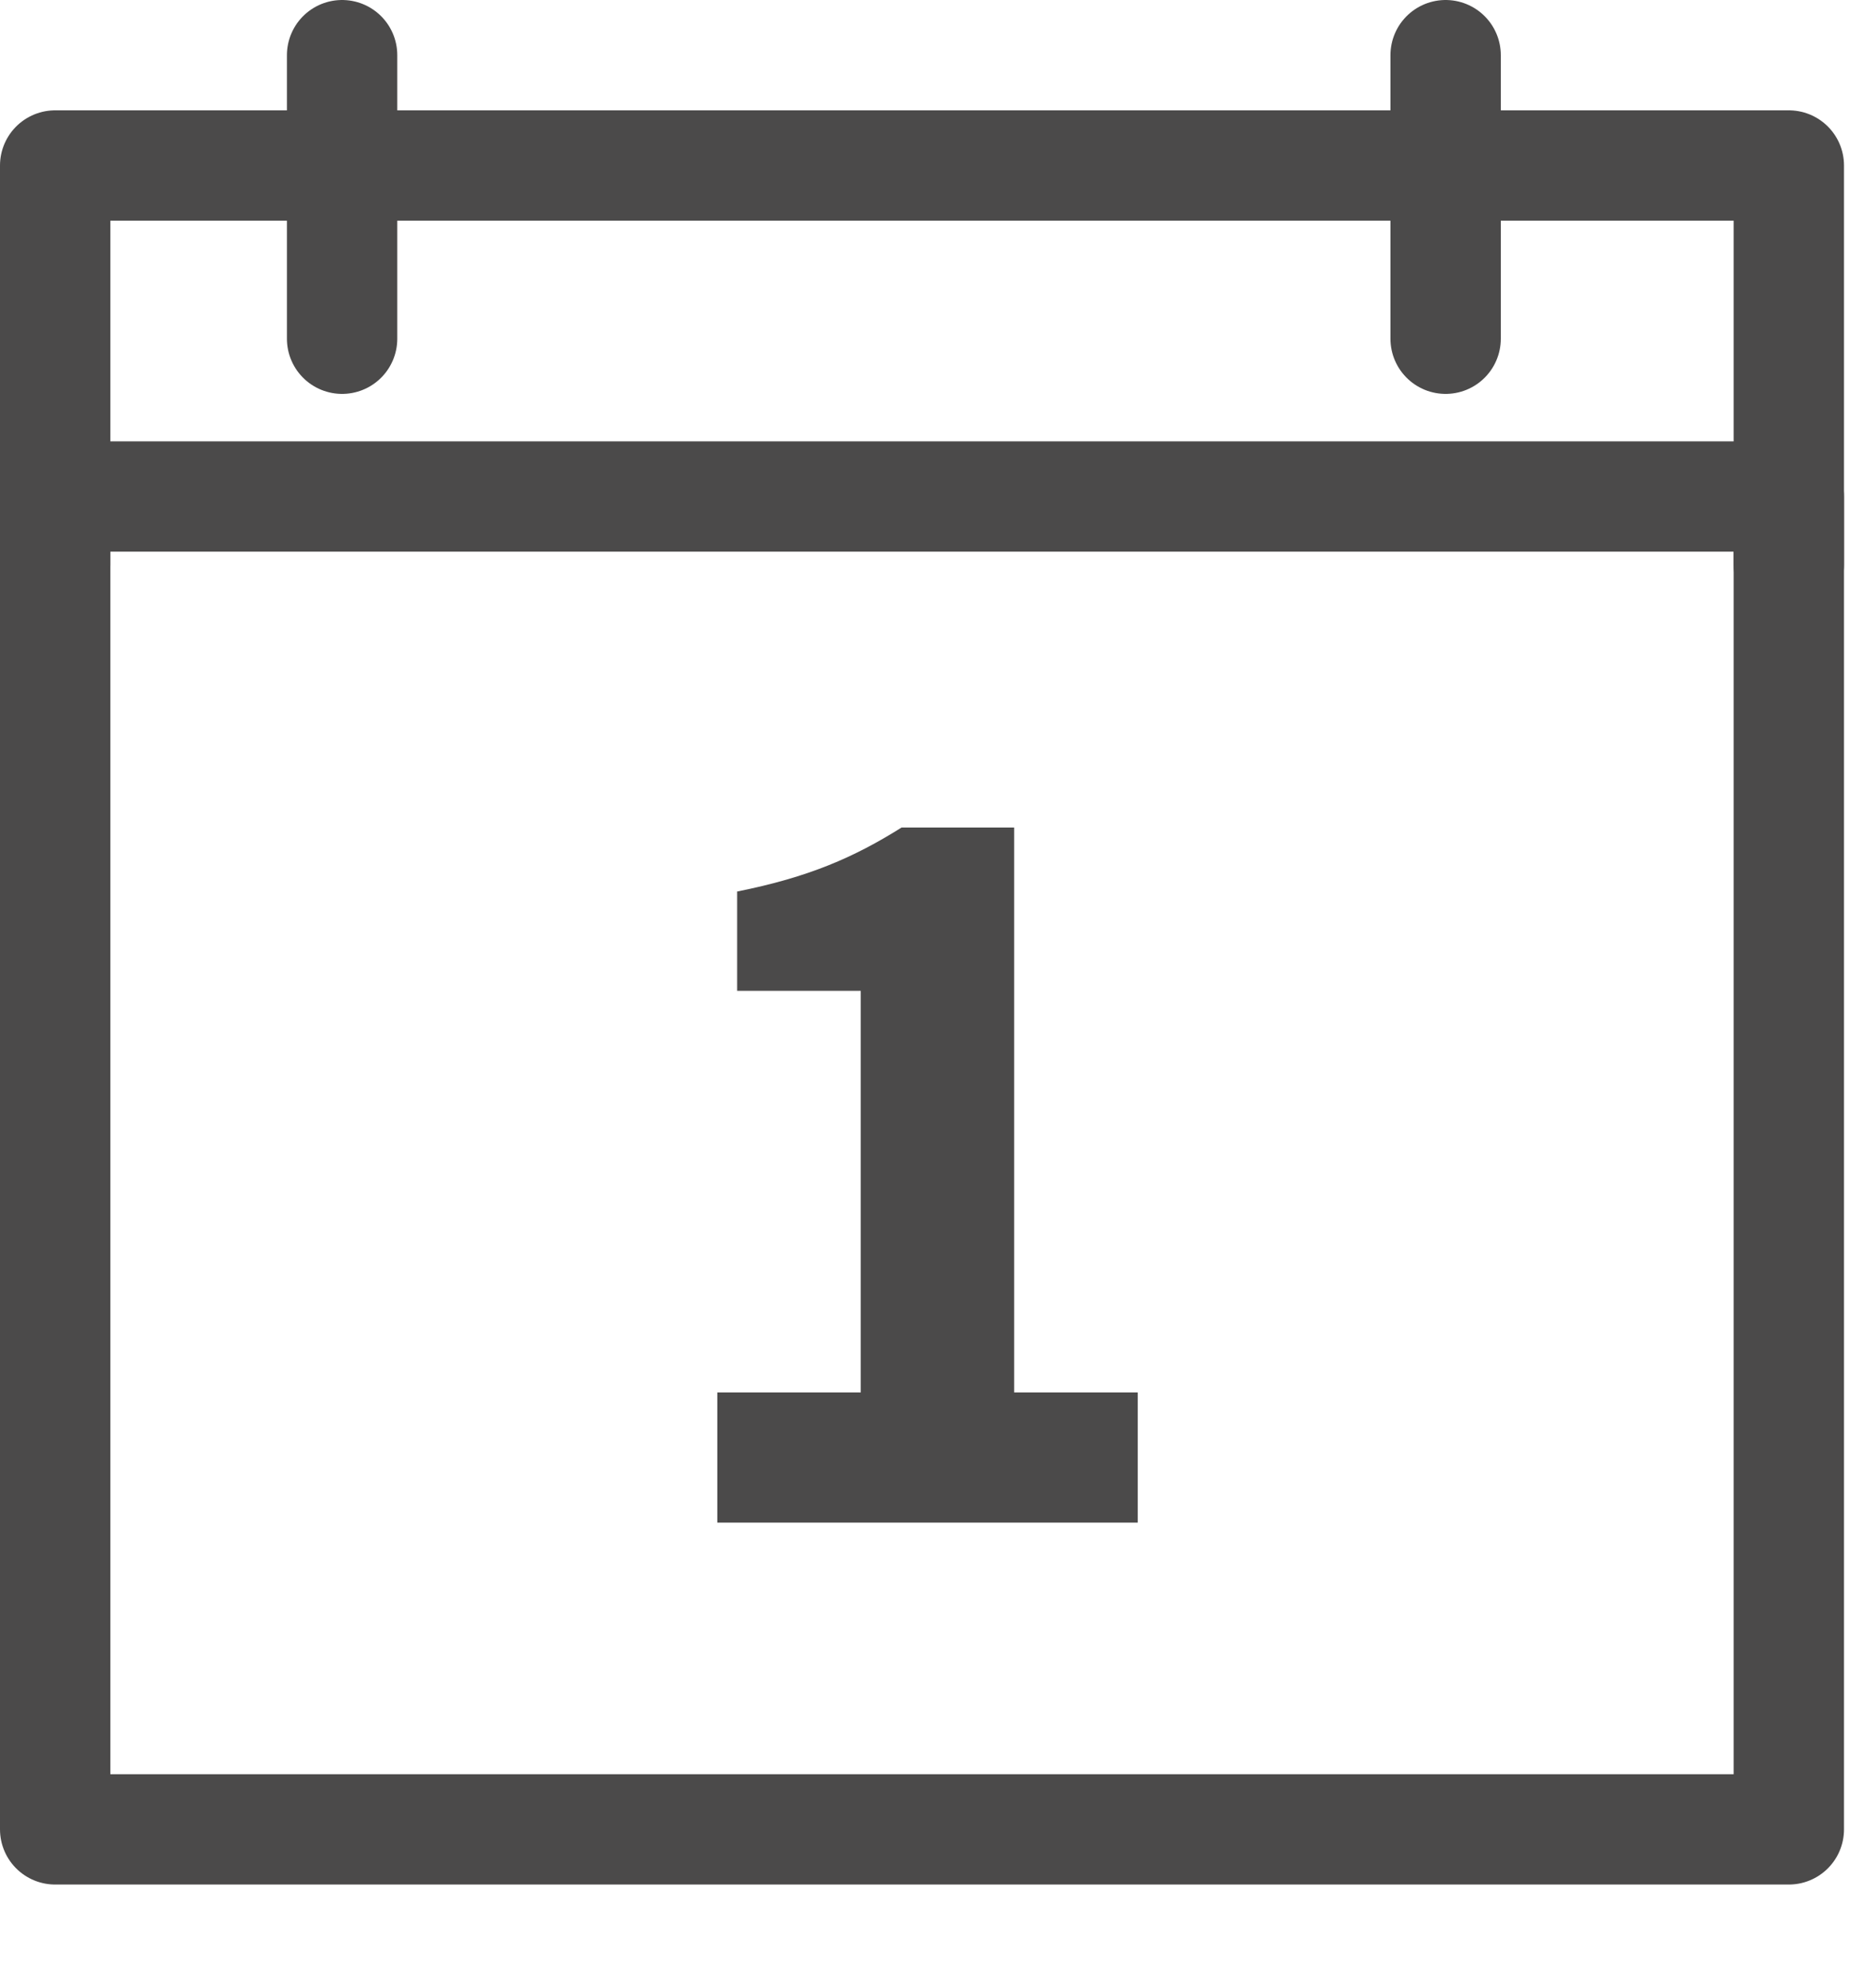
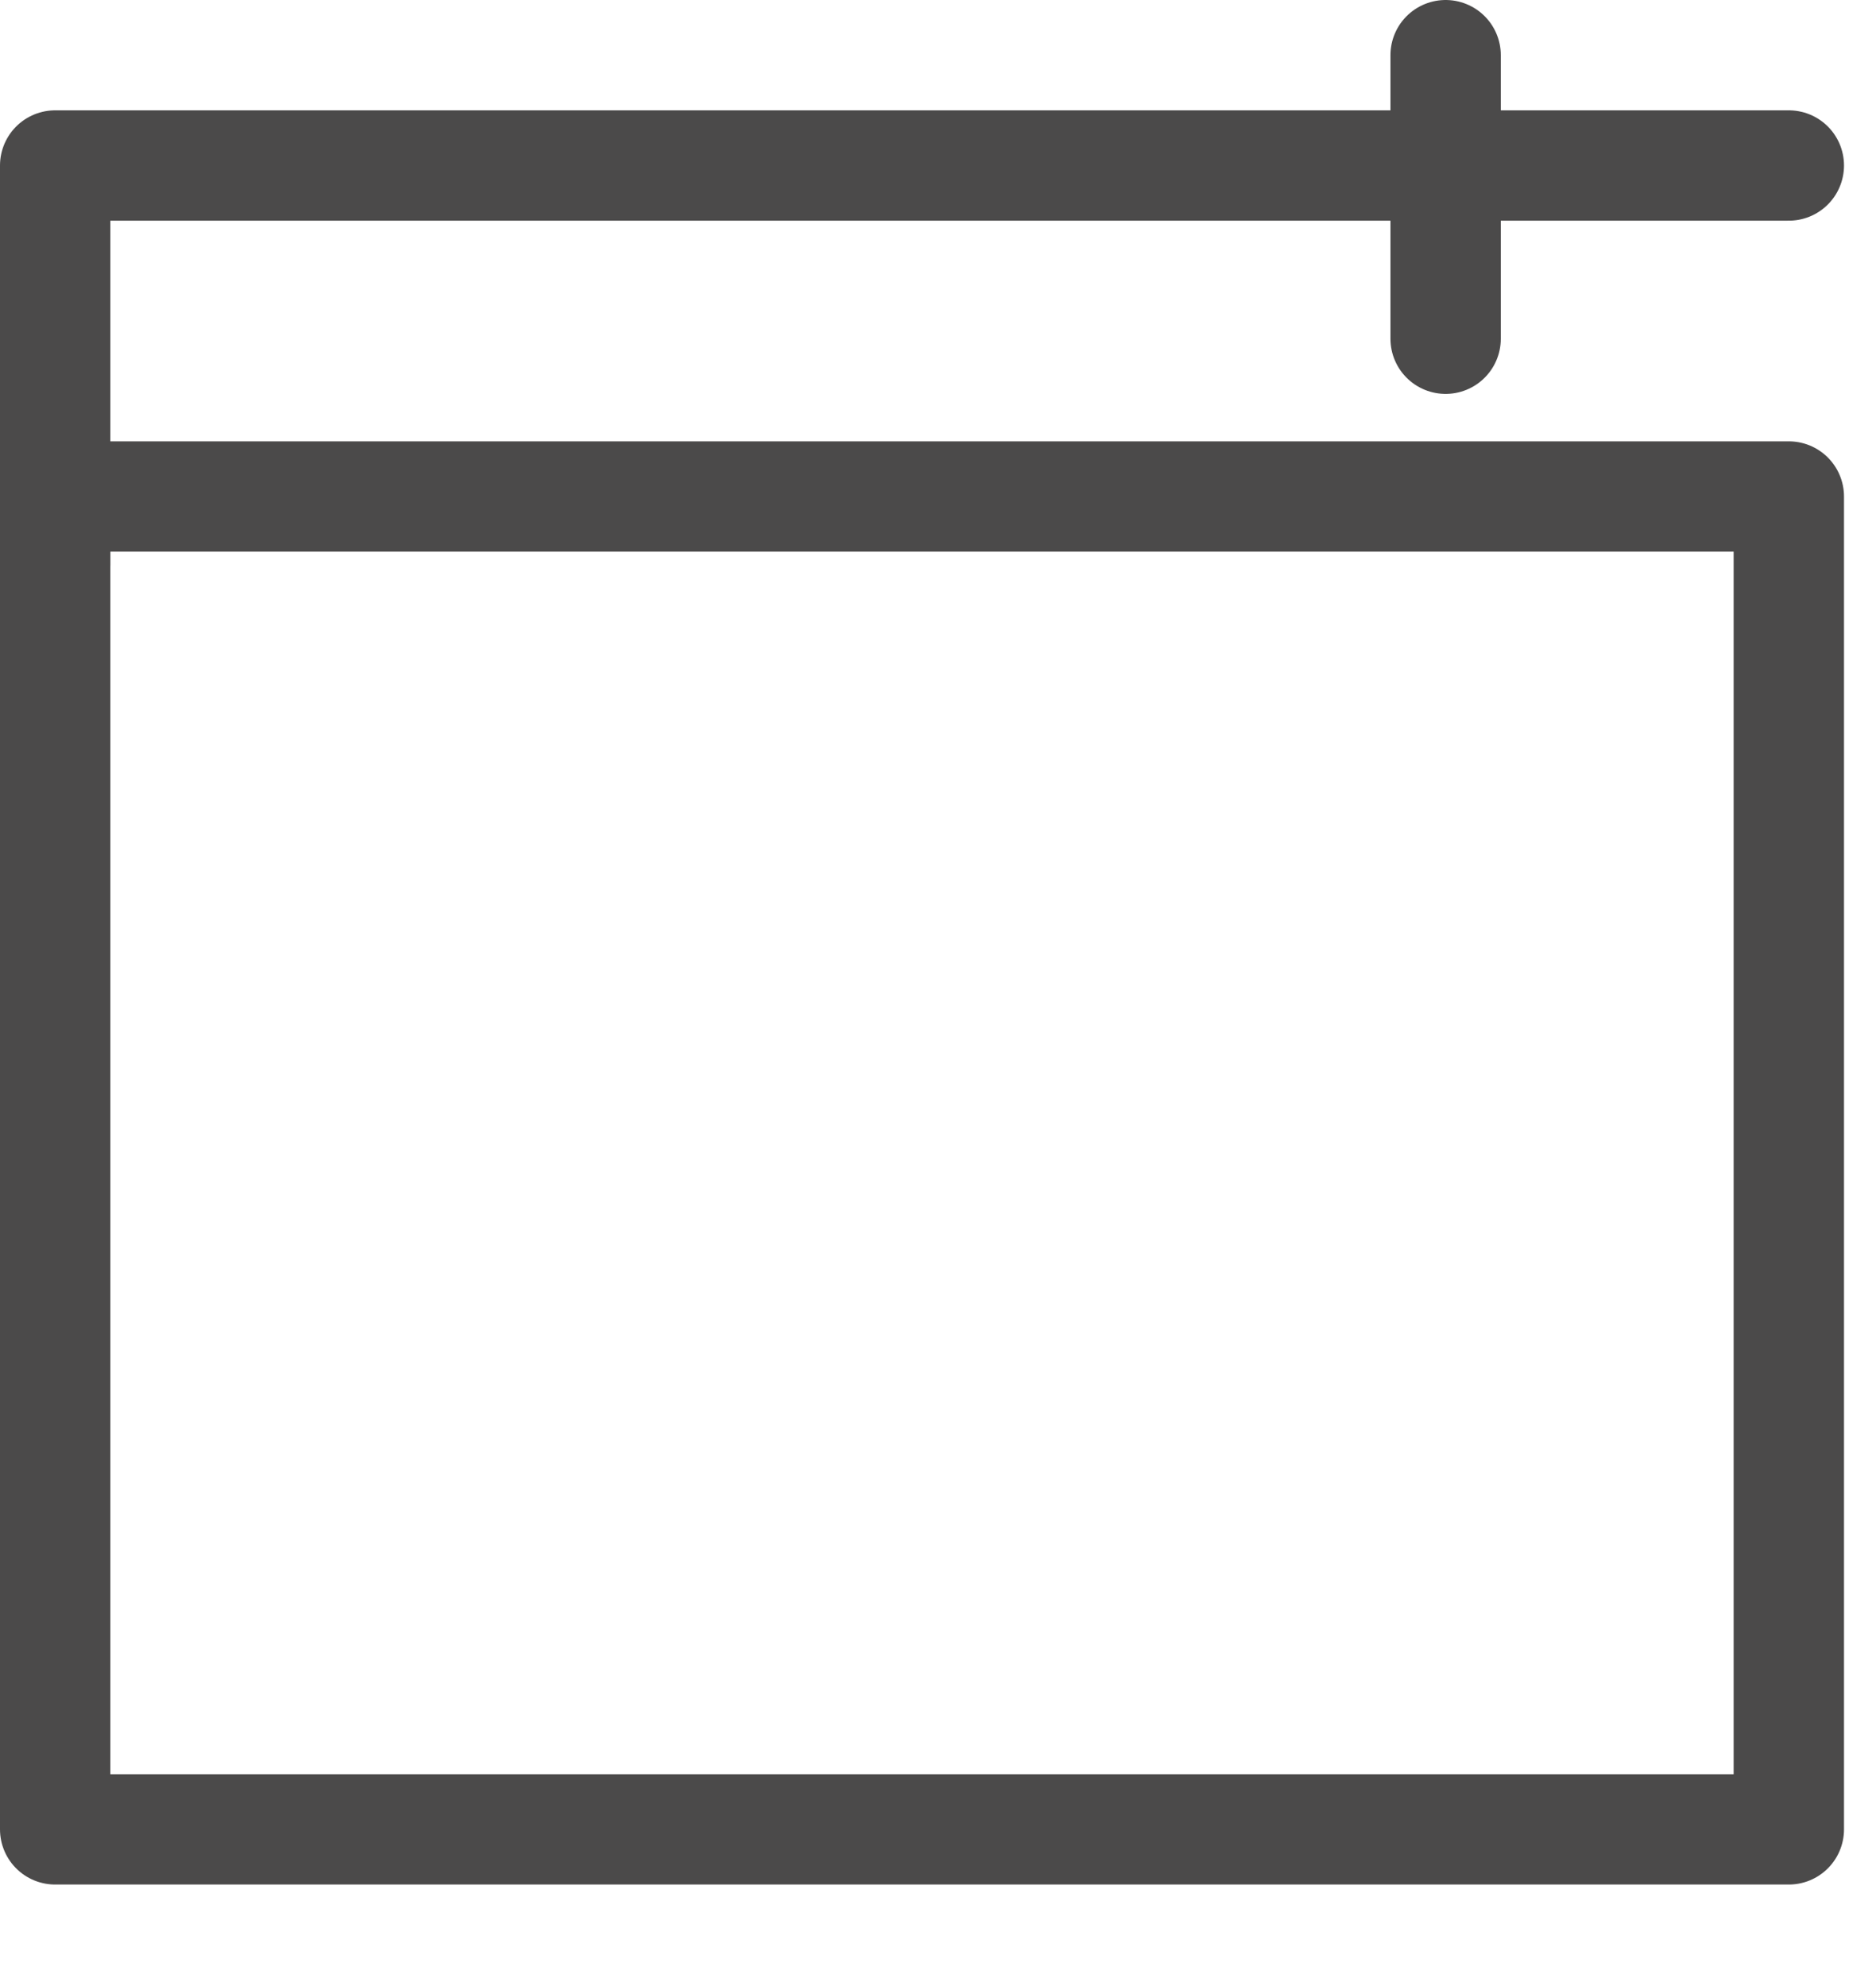
<svg xmlns="http://www.w3.org/2000/svg" id="SvgjsSvg1018" version="1.1" width="17" height="18" viewBox="0 0 17 18">
  <title>Calendar icone</title>
  <desc>Created with Avocode.</desc>
  <defs id="SvgjsDefs1019" />
-   <path id="SvgjsPath1020" d="M534 641.62V638H549.71V641.62 " fill-opacity="0" fill="#ffffff" stroke-dashoffset="0" stroke-linejoin="round" stroke-linecap="round" stroke-opacity="1" stroke="#4b4a4a" stroke-miterlimit="50" stroke-width="1" transform="matrix(1,0,0,1,-533.5,-636.5)" />
+   <path id="SvgjsPath1020" d="M534 641.62V638H549.71" fill-opacity="0" fill="#ffffff" stroke-dashoffset="0" stroke-linejoin="round" stroke-linecap="round" stroke-opacity="1" stroke="#4b4a4a" stroke-miterlimit="50" stroke-width="1" transform="matrix(1,0,0,1,-533.5,-636.5)" />
  <path id="SvgjsPath1021" d="M549.71 641H534V653.08H549.71Z " fill-opacity="0" fill="#ffffff" stroke-dashoffset="0" stroke-linejoin="round" stroke-linecap="round" stroke-opacity="1" stroke="#4b4a4a" stroke-miterlimit="50" stroke-width="1" transform="matrix(1,0,0,1,-533.5,-636.5)" />
-   <path id="SvgjsPath1022" d="M540 649.12H541.3V645.48H540.18V644.58C540.83 644.45 541.24 644.27 541.67 644H542.69V649.12H543.81V650.3H540Z " fill="#4b4a4a" fill-opacity="1" transform="matrix(1,0,0,1,-533.5,-636.5)" />
-   <path id="SvgjsPath1023" d="M536.6 637V639.57 " fill-opacity="0" fill="#ffffff" stroke-dashoffset="0" stroke-linejoin="round" stroke-linecap="round" stroke-opacity="1" stroke="#4b4a4a" stroke-miterlimit="50" stroke-width="1" transform="matrix(1,0,0,1,-533.5,-636.5)" />
  <path id="SvgjsPath1024" d="M546.6 637V639.57 " fill-opacity="0" fill="#ffffff" stroke-dashoffset="0" stroke-linejoin="round" stroke-linecap="round" stroke-opacity="1" stroke="#4b4a4a" stroke-miterlimit="50" stroke-width="1" transform="matrix(1,0,0,1,-533.5,-636.5)" />
</svg>